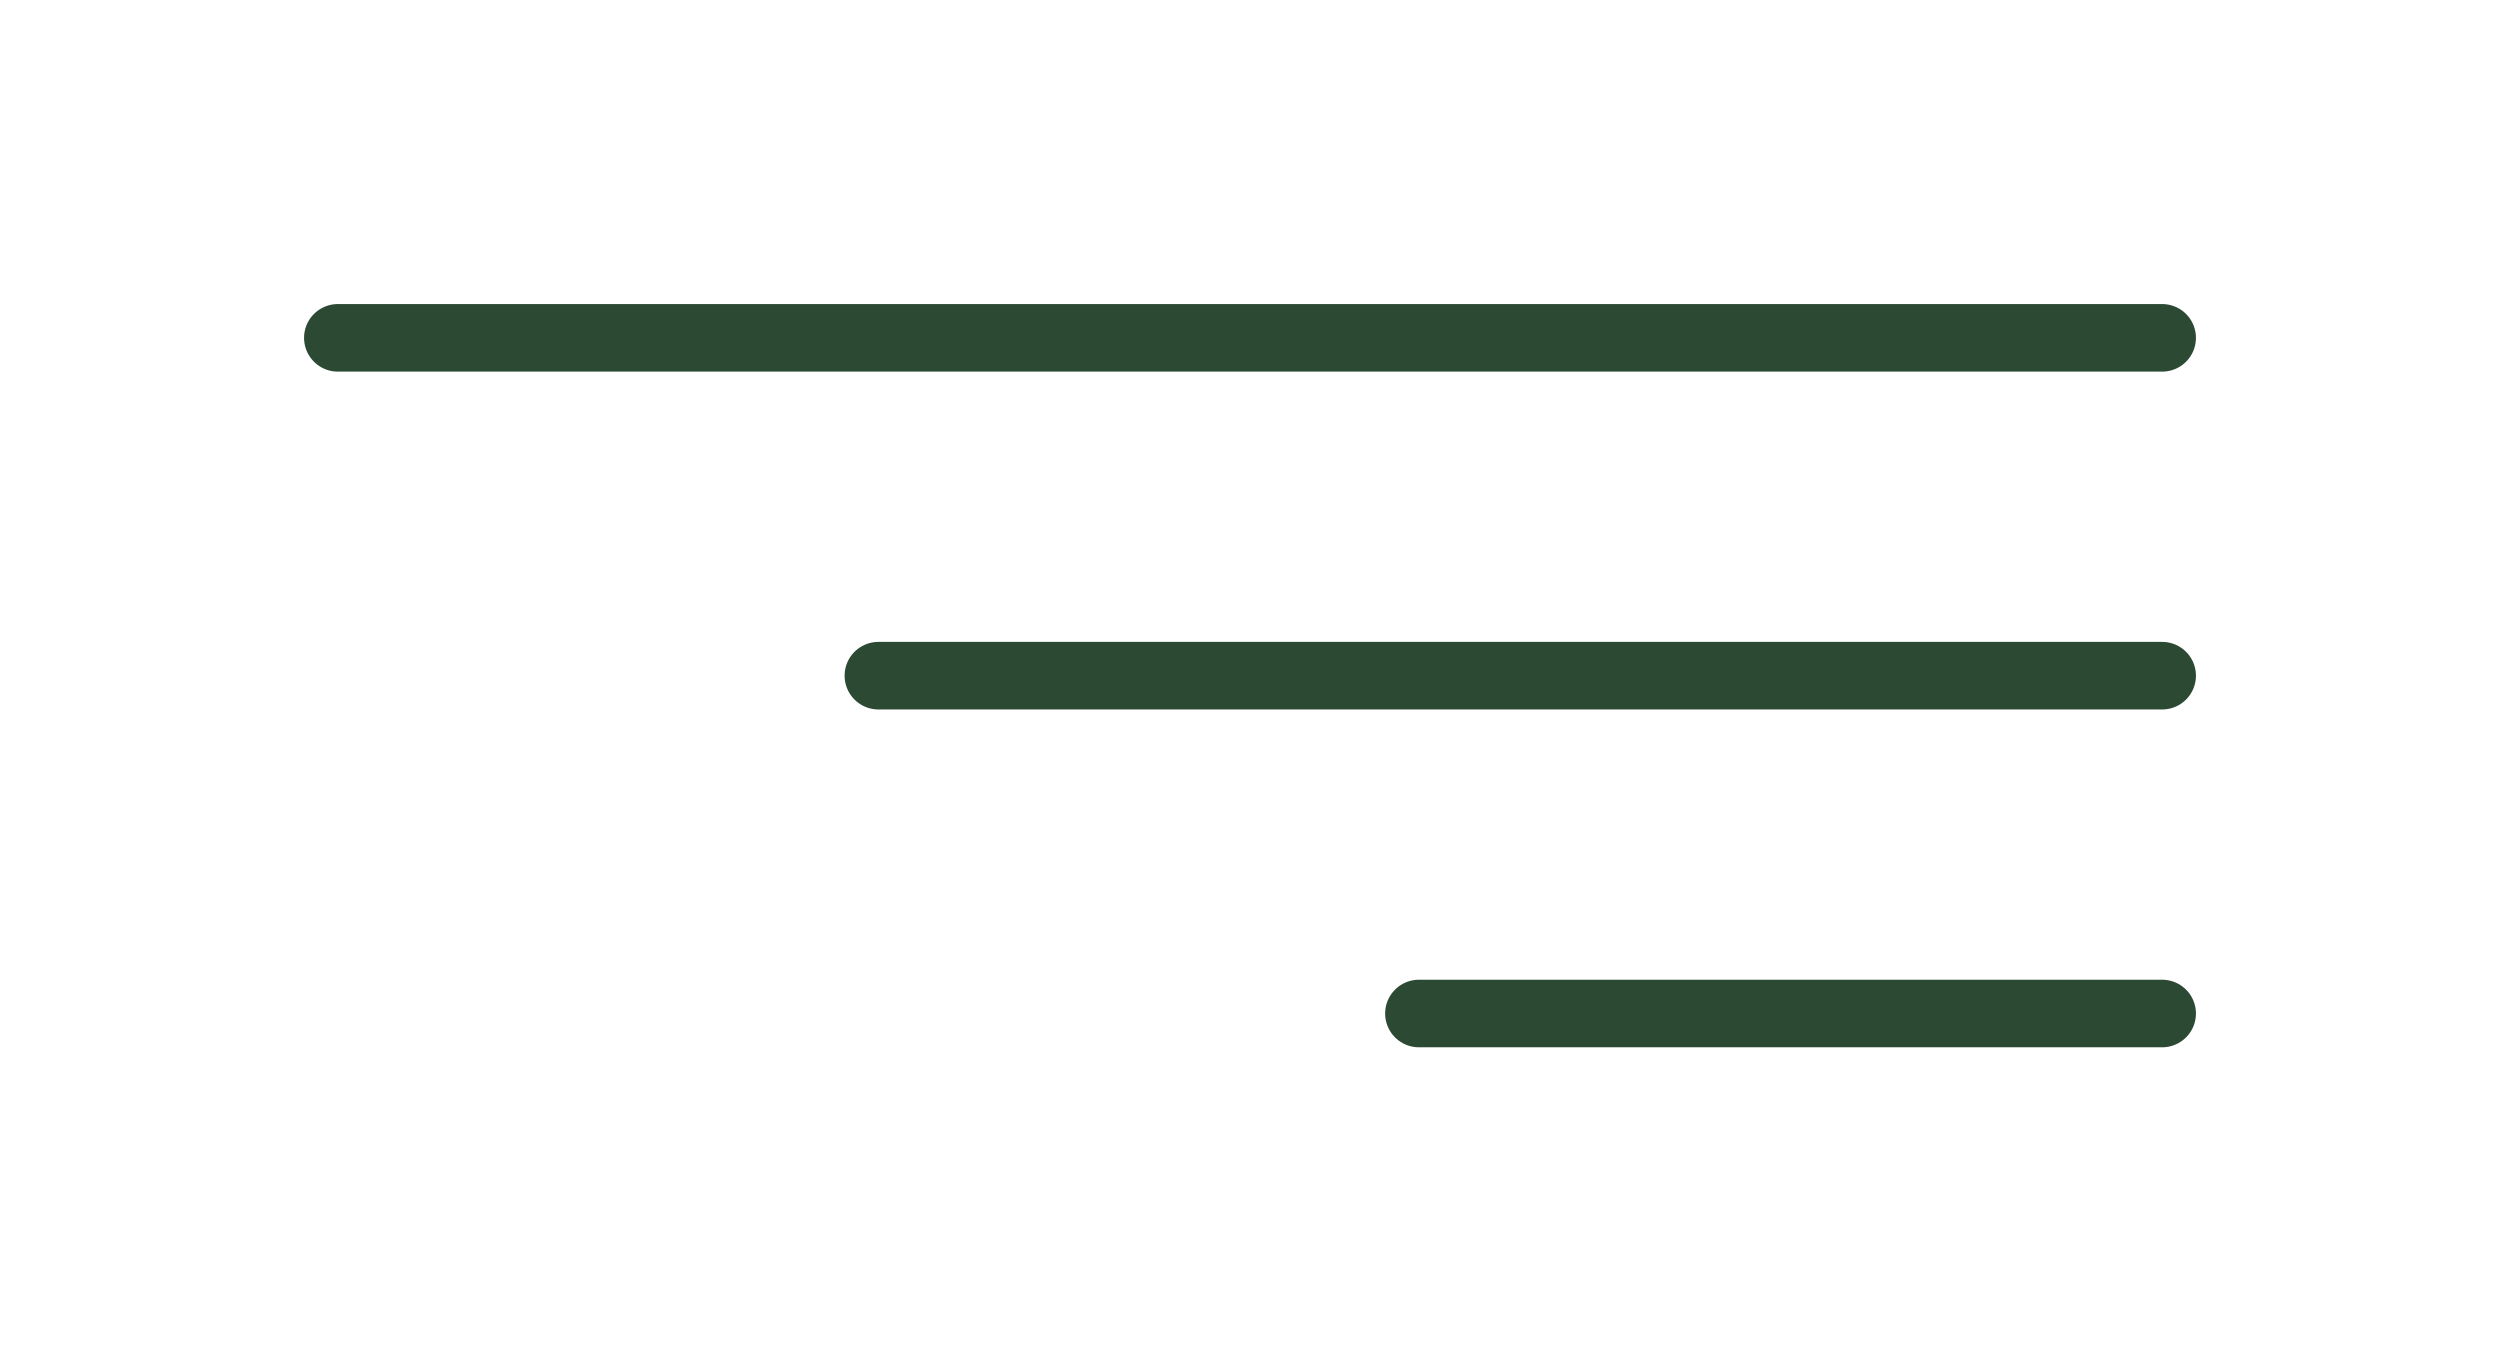
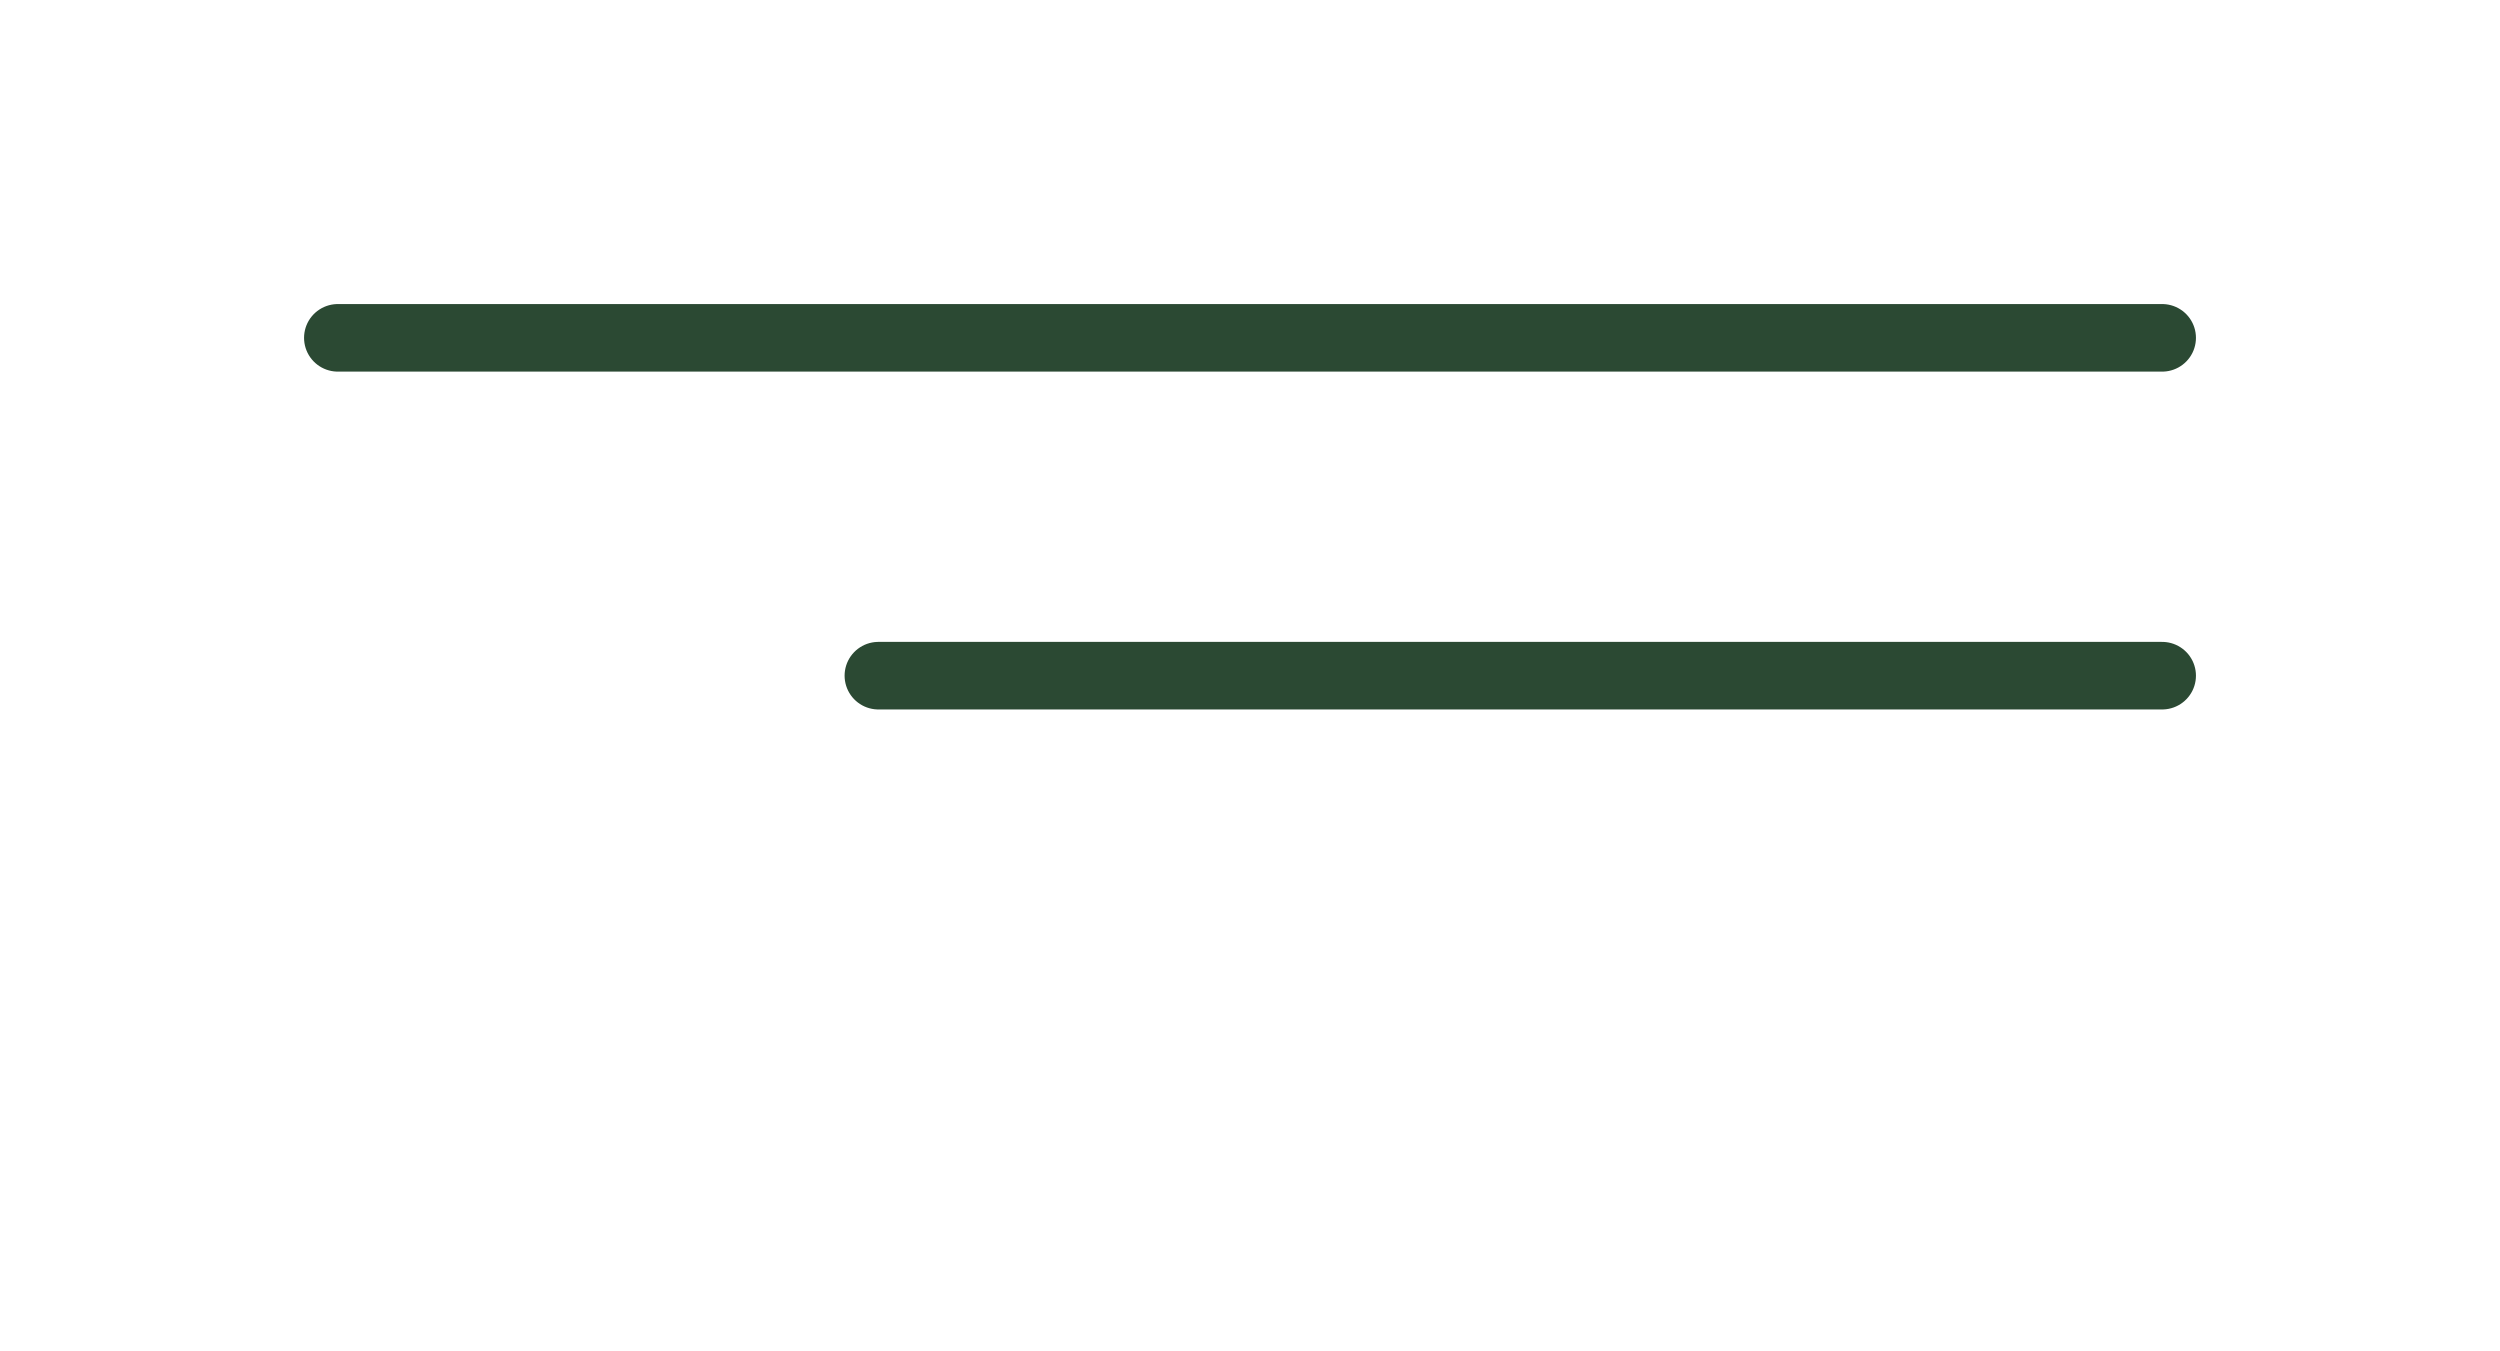
<svg xmlns="http://www.w3.org/2000/svg" width="37" height="20" viewBox="0 0 37 20" fill="none">
  <path d="M5 5H32" stroke="#2B4933" stroke-linecap="round" />
  <path d="M13 10L32 10" stroke="#2B4933" stroke-linecap="round" />
-   <path d="M21 15L32 15" stroke="#2B4933" stroke-linecap="round" />
</svg>